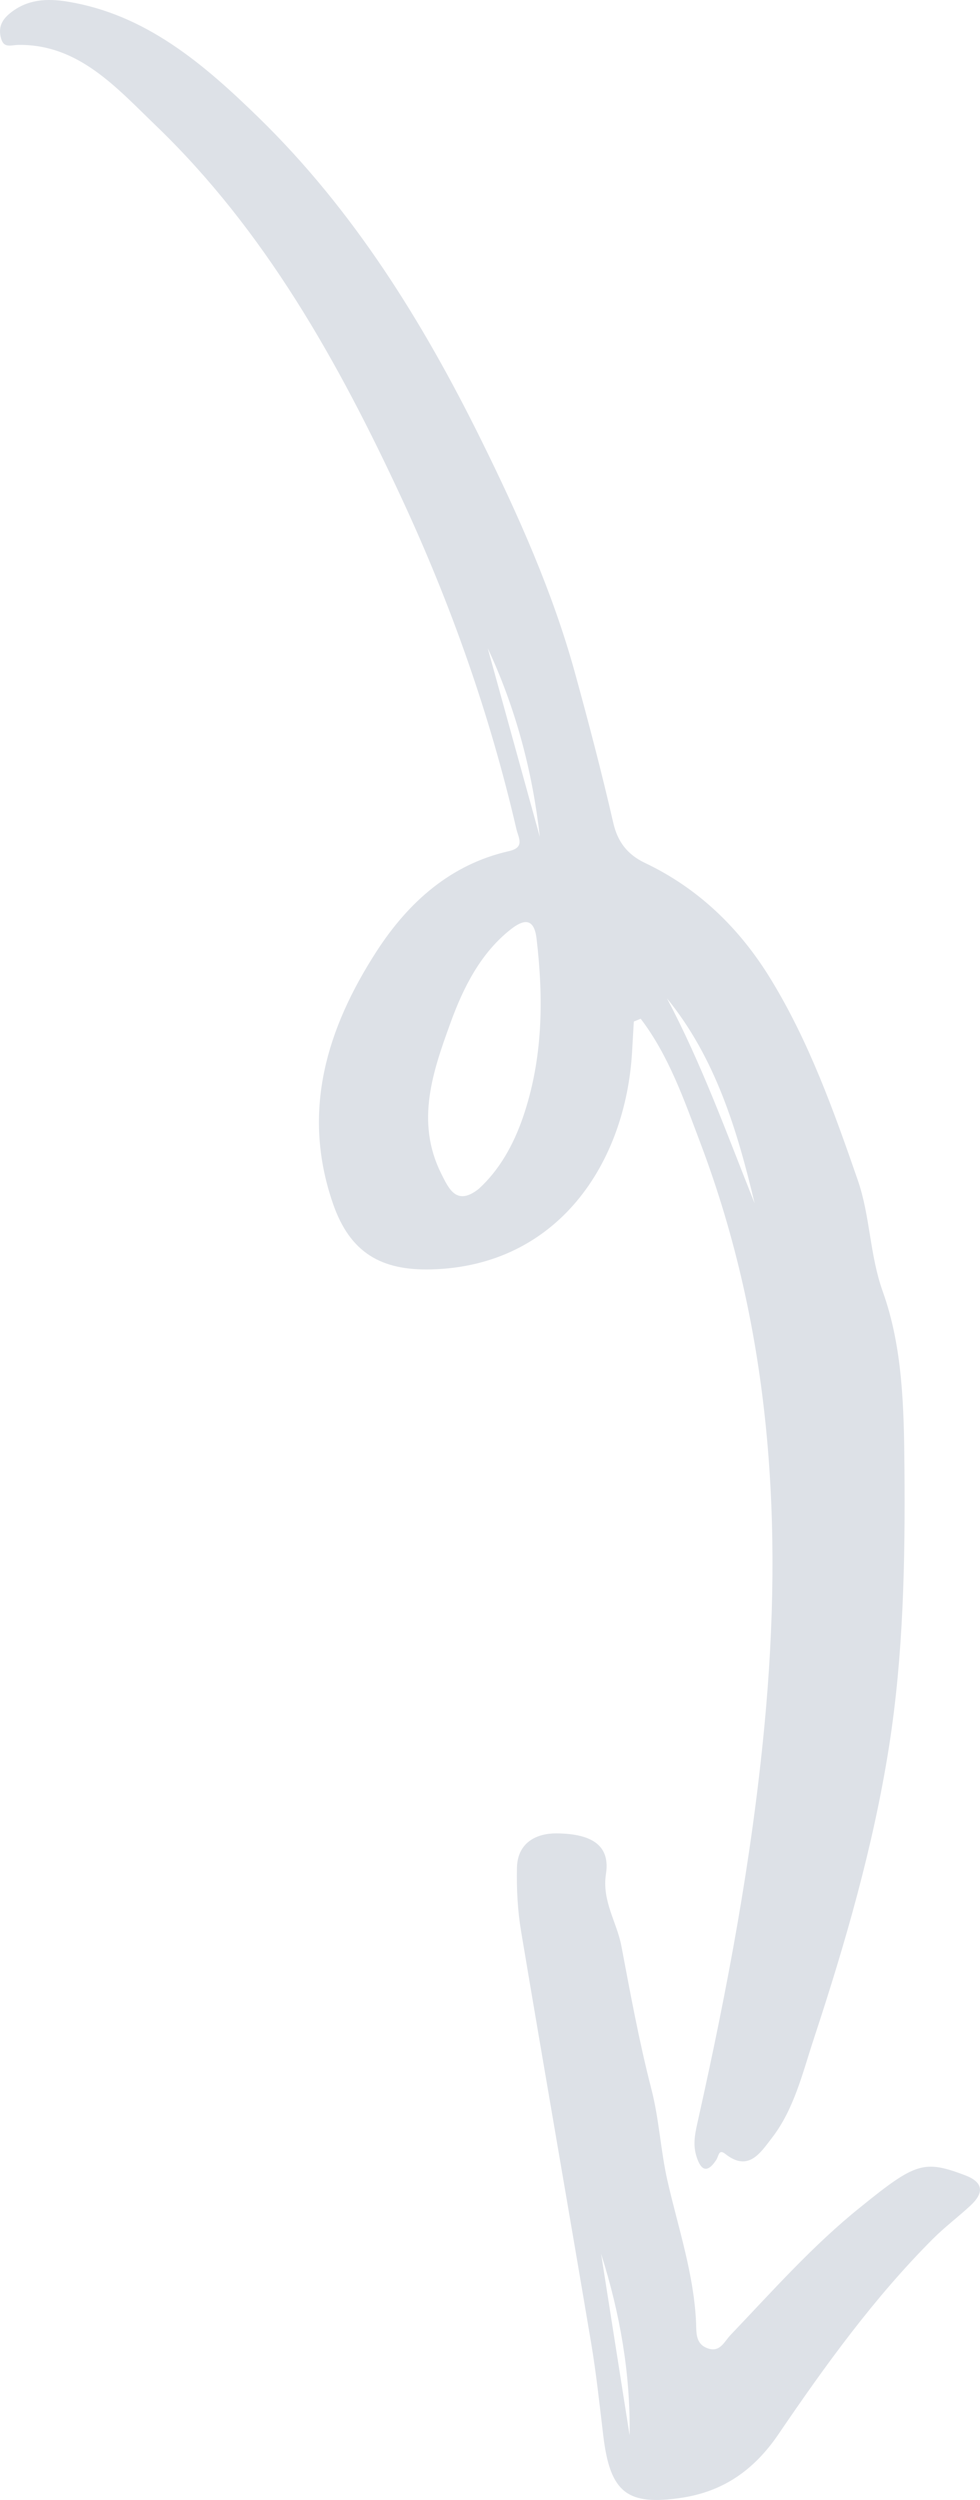
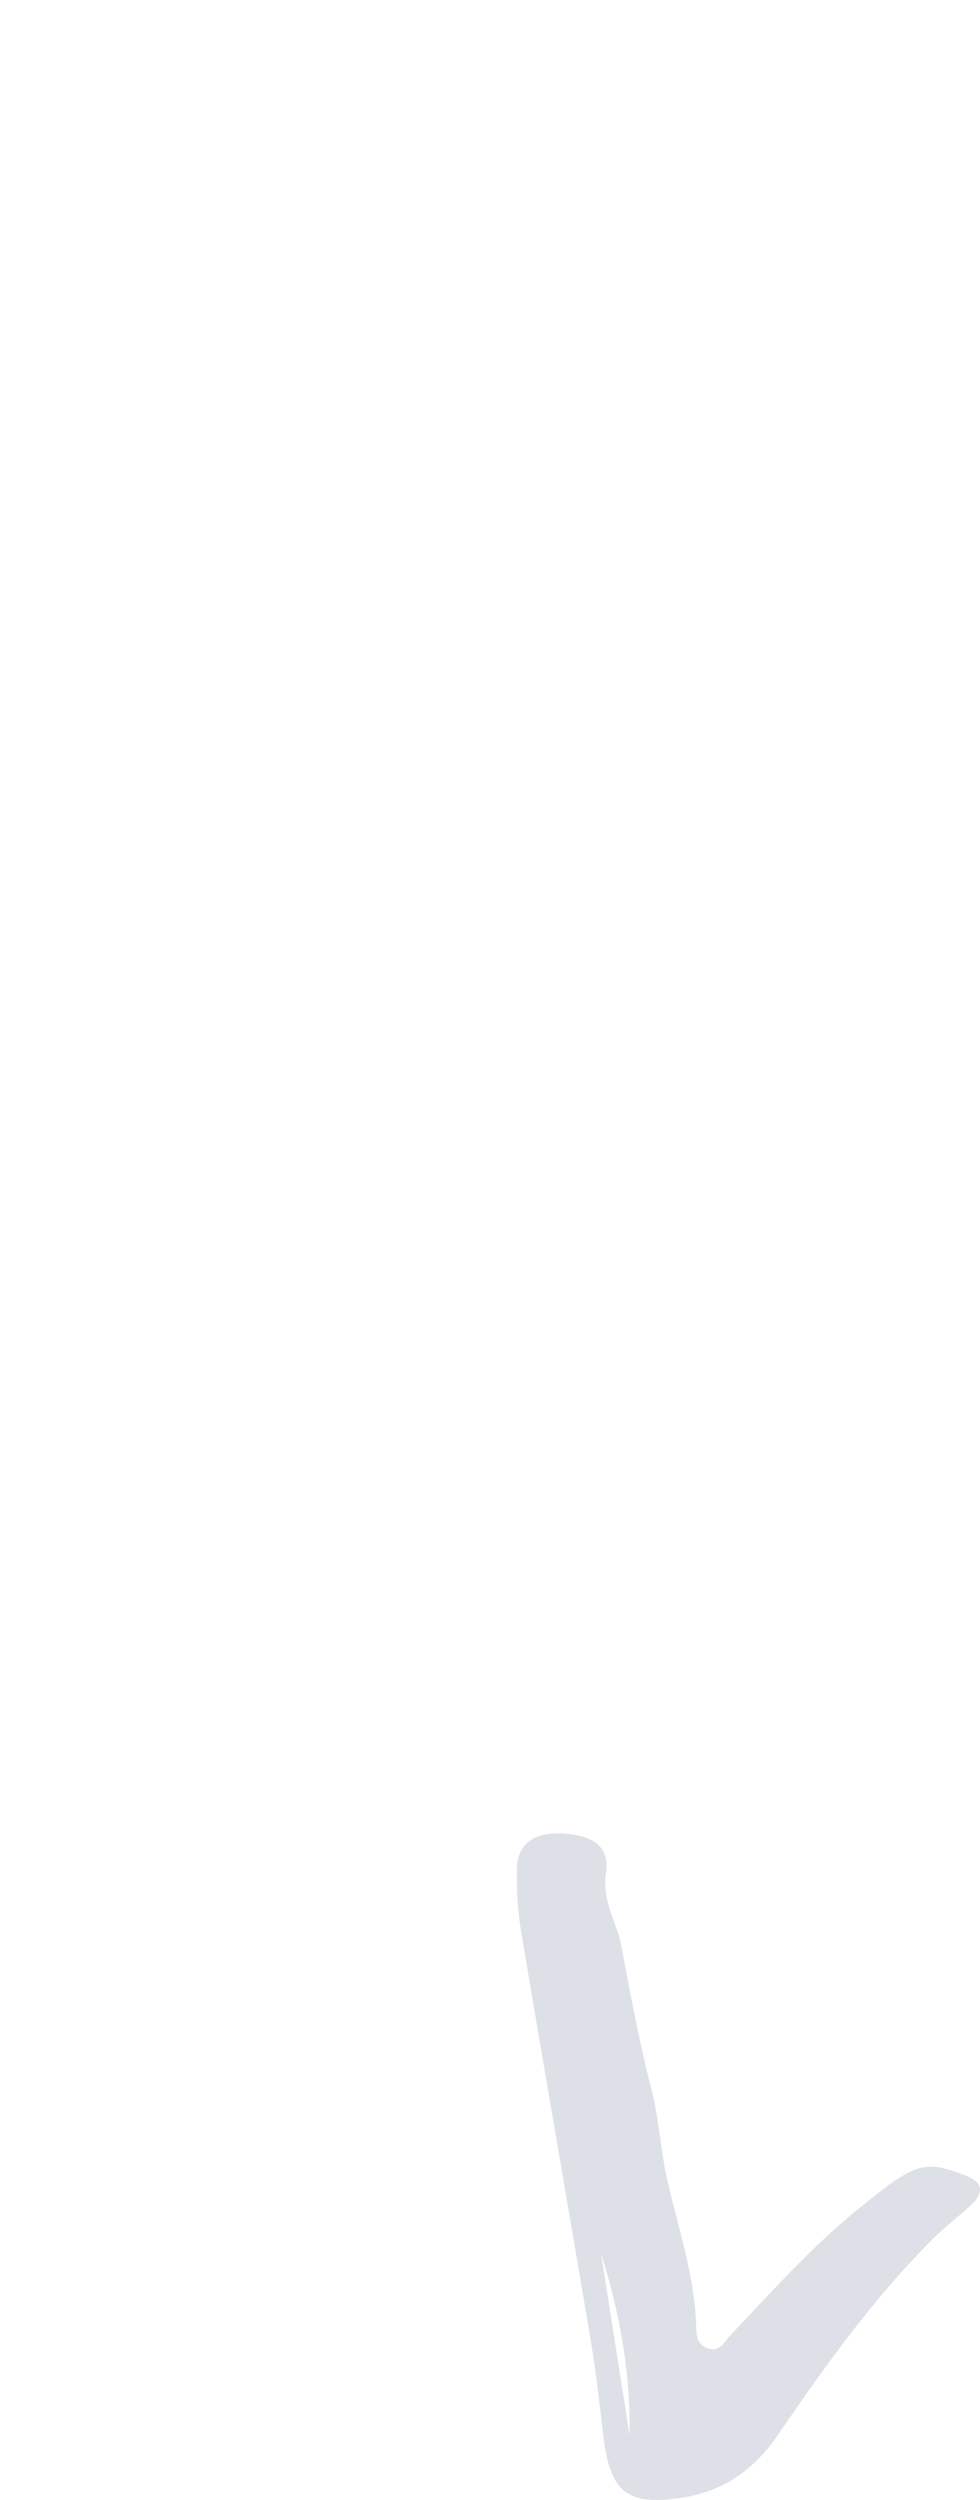
<svg xmlns="http://www.w3.org/2000/svg" width="20" height="51" viewBox="0 0 20 51" fill="none">
-   <path fill-rule="evenodd" clip-rule="evenodd" d="M11.017 17.073L9.953 13.222C10.522 14.44 10.866 15.729 11.017 17.073ZM15.401 24.55C14.835 23.13 14.32 21.703 13.611 20.366C14.6 21.579 15.045 23.052 15.401 24.55ZM9.769 24.254C9.318 24.609 9.161 24.255 9.004 23.941C8.474 22.88 8.837 21.849 9.194 20.866C9.453 20.15 9.809 19.44 10.427 18.956C10.662 18.772 10.897 18.694 10.95 19.147C11.096 20.385 11.08 21.61 10.671 22.797C10.476 23.363 10.187 23.873 9.769 24.254ZM13.075 20.782C13.65 21.536 13.963 22.442 14.298 23.329C15.745 27.161 15.987 31.136 15.601 35.2C15.344 37.914 14.843 40.577 14.251 43.225C14.198 43.467 14.134 43.709 14.204 43.958C14.283 44.236 14.409 44.381 14.618 44.061C14.67 43.983 14.665 43.832 14.801 43.939C15.269 44.311 15.511 43.929 15.753 43.614C16.208 43.025 16.379 42.287 16.608 41.593C17.248 39.65 17.82 37.679 18.141 35.646C18.439 33.758 18.474 31.847 18.458 29.935C18.448 28.718 18.422 27.481 18.016 26.349C17.747 25.597 17.761 24.812 17.505 24.073C17.014 22.656 16.511 21.251 15.73 19.975C15.088 18.924 14.241 18.116 13.159 17.602C12.802 17.432 12.603 17.168 12.516 16.787C12.28 15.758 12.011 14.734 11.733 13.723C11.279 12.076 10.579 10.514 9.827 8.99C8.627 6.559 7.213 4.287 5.288 2.408C4.157 1.304 2.974 0.293 1.378 0.033C0.958 -0.035 0.558 -0.018 0.203 0.271C0.05 0.396 -0.033 0.538 0.013 0.75C0.067 0.999 0.207 0.918 0.385 0.916C1.605 0.904 2.373 1.784 3.18 2.561C5.405 4.701 6.904 7.377 8.209 10.191C9.208 12.344 9.998 14.579 10.538 16.91C10.581 17.095 10.721 17.288 10.383 17.364C9.206 17.631 8.34 18.394 7.684 19.409C6.673 20.974 6.145 22.669 6.794 24.55C7.142 25.561 7.784 25.922 8.8 25.896C11.386 25.83 12.771 23.726 12.9 21.451C12.912 21.247 12.923 21.044 12.935 20.84C12.982 20.821 13.028 20.802 13.075 20.782Z" fill="#DDE1E7" />
  <path fill-rule="evenodd" clip-rule="evenodd" d="M12.267 45.977C12.649 47.18 12.868 48.41 12.849 49.68C12.655 48.446 12.461 47.212 12.267 45.977ZM17.57 45.018C16.598 45.795 15.769 46.733 14.908 47.635C14.779 47.769 14.696 47.999 14.437 47.904C14.188 47.812 14.214 47.575 14.206 47.39C14.162 46.385 13.84 45.449 13.621 44.484C13.482 43.874 13.453 43.232 13.292 42.611C13.045 41.653 12.866 40.675 12.682 39.702C12.589 39.208 12.28 38.782 12.367 38.225C12.451 37.678 12.124 37.406 11.353 37.401C10.96 37.399 10.561 37.579 10.55 38.103C10.541 38.533 10.563 38.972 10.634 39.396C11.103 42.2 11.593 45 12.065 47.803C12.171 48.433 12.237 49.07 12.314 49.705C12.454 50.858 12.81 51.12 13.908 50.955C14.761 50.827 15.389 50.39 15.887 49.658C16.846 48.249 17.843 46.869 19.042 45.67C19.282 45.43 19.555 45.226 19.804 44.995C20.093 44.728 20.067 44.515 19.692 44.374C18.86 44.061 18.688 44.112 17.57 45.018Z" fill="#DDE1E7" />
</svg>